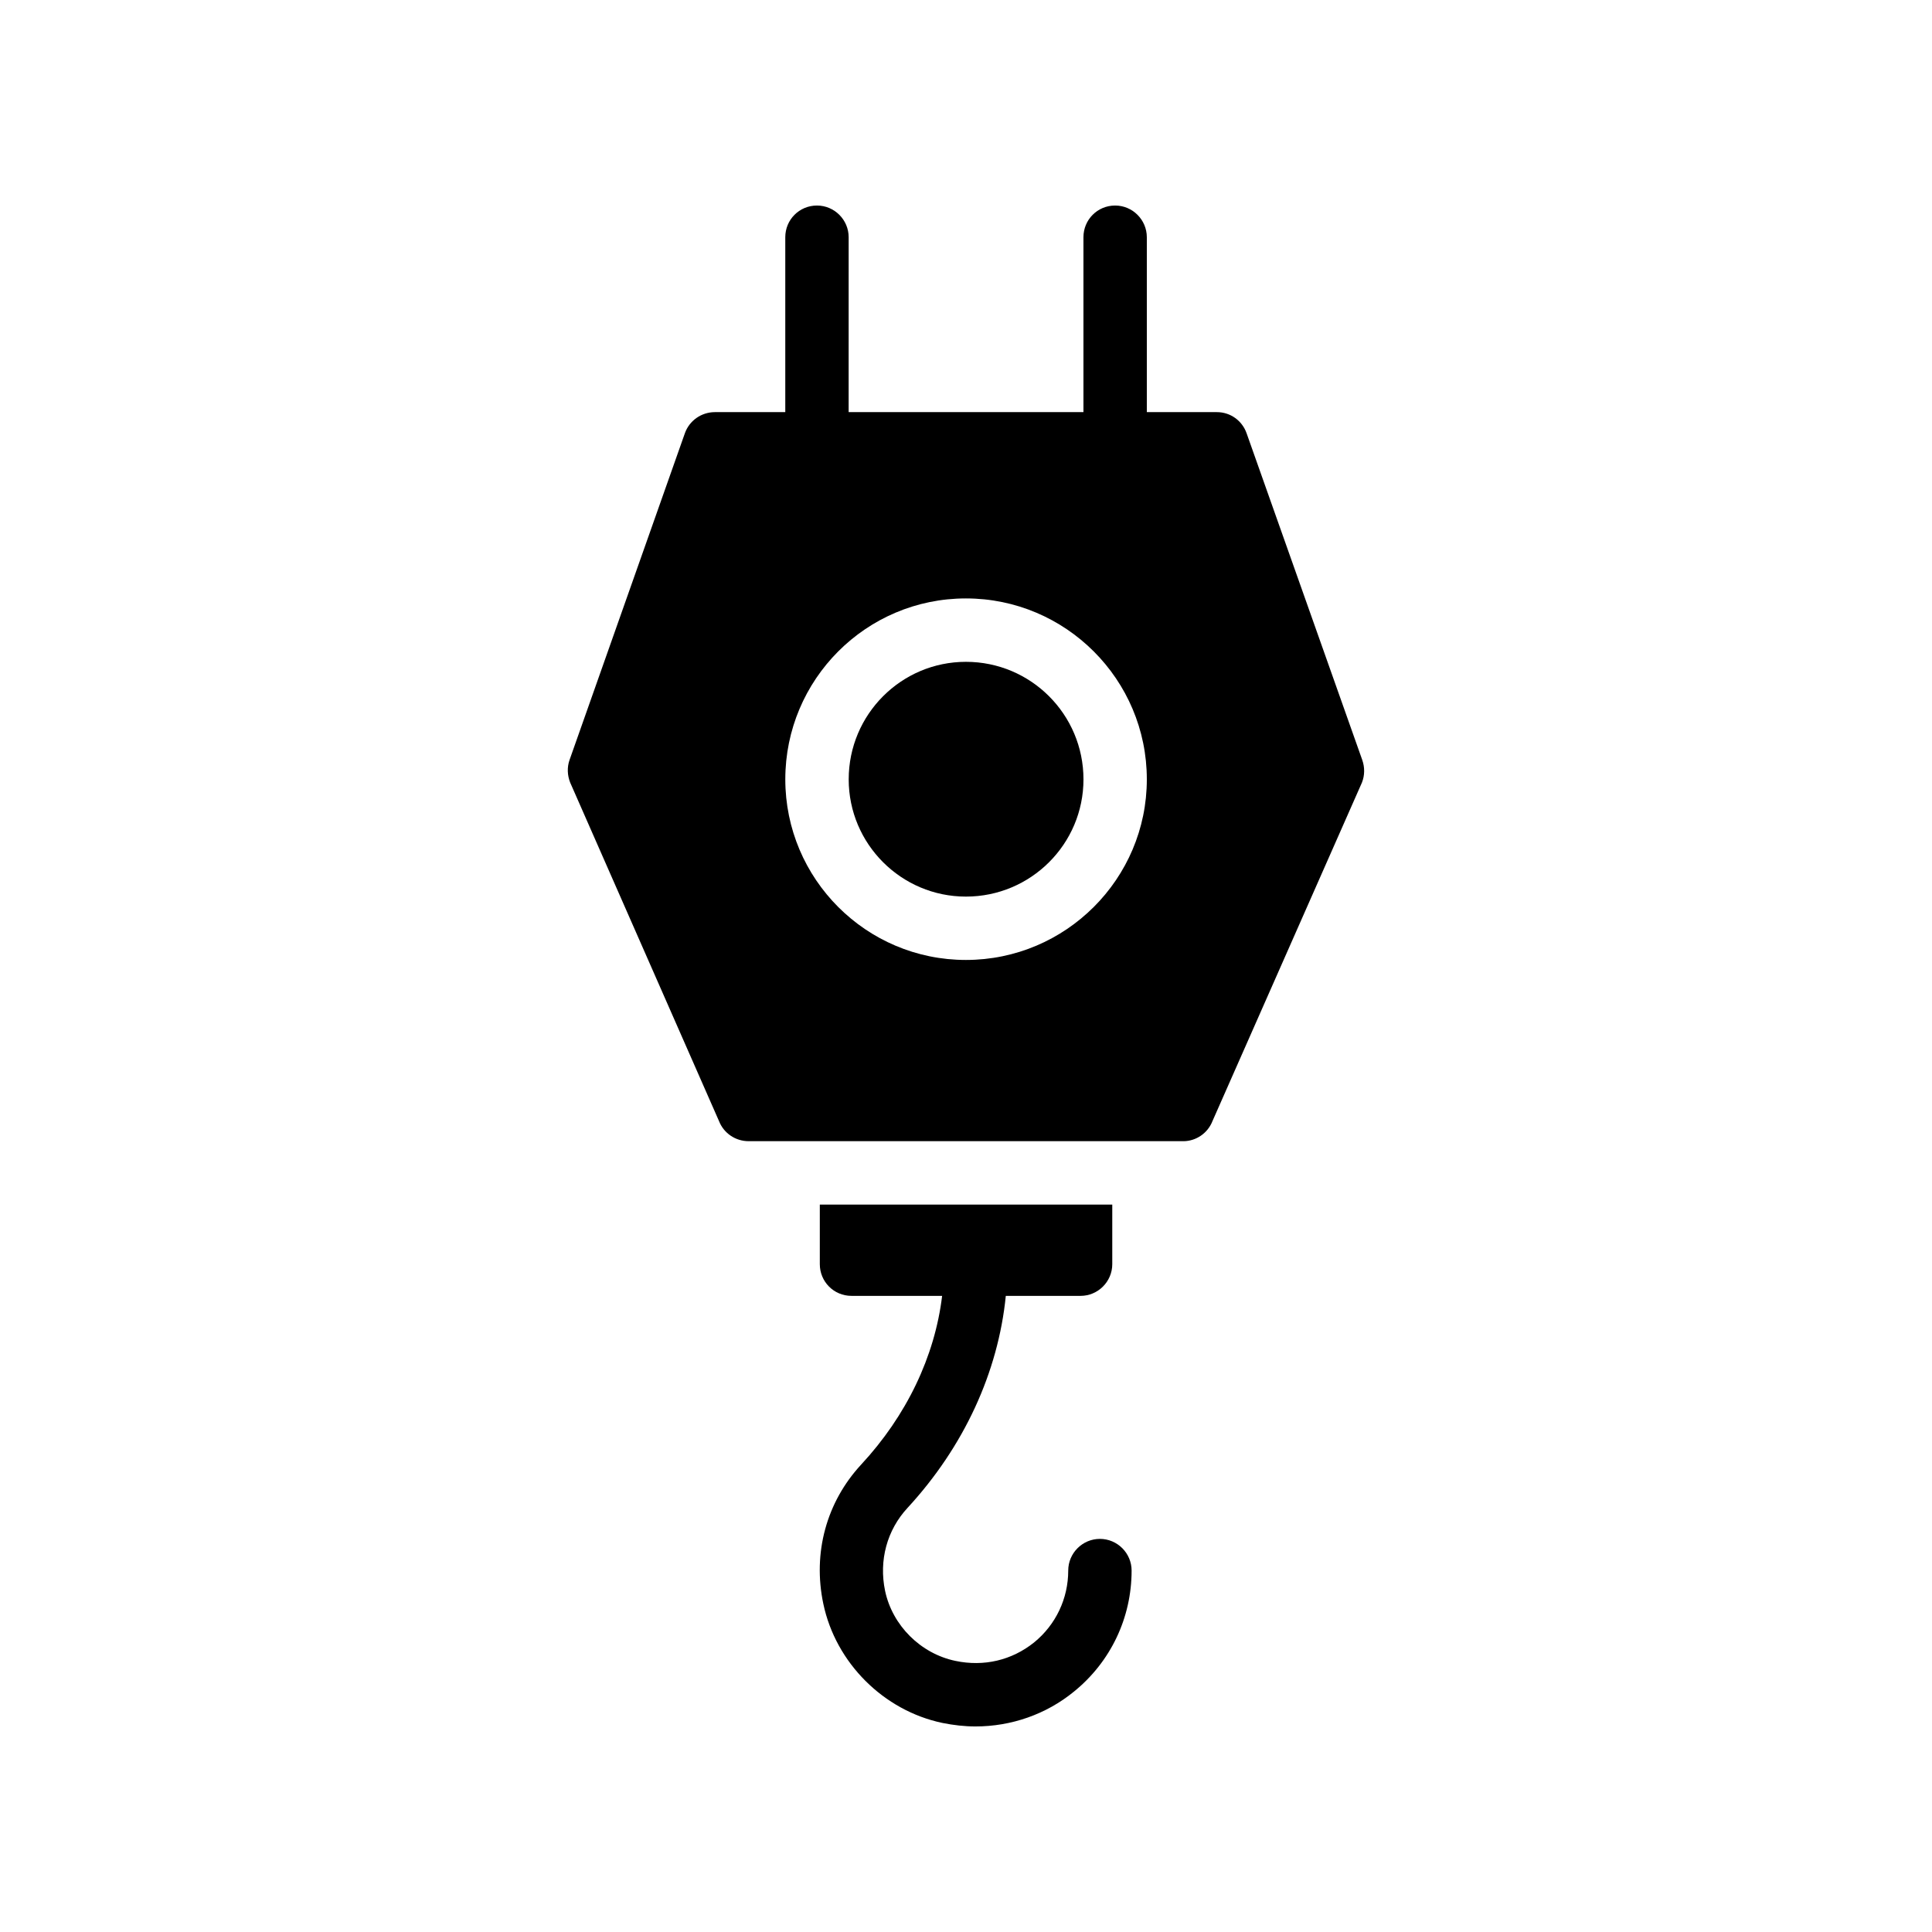
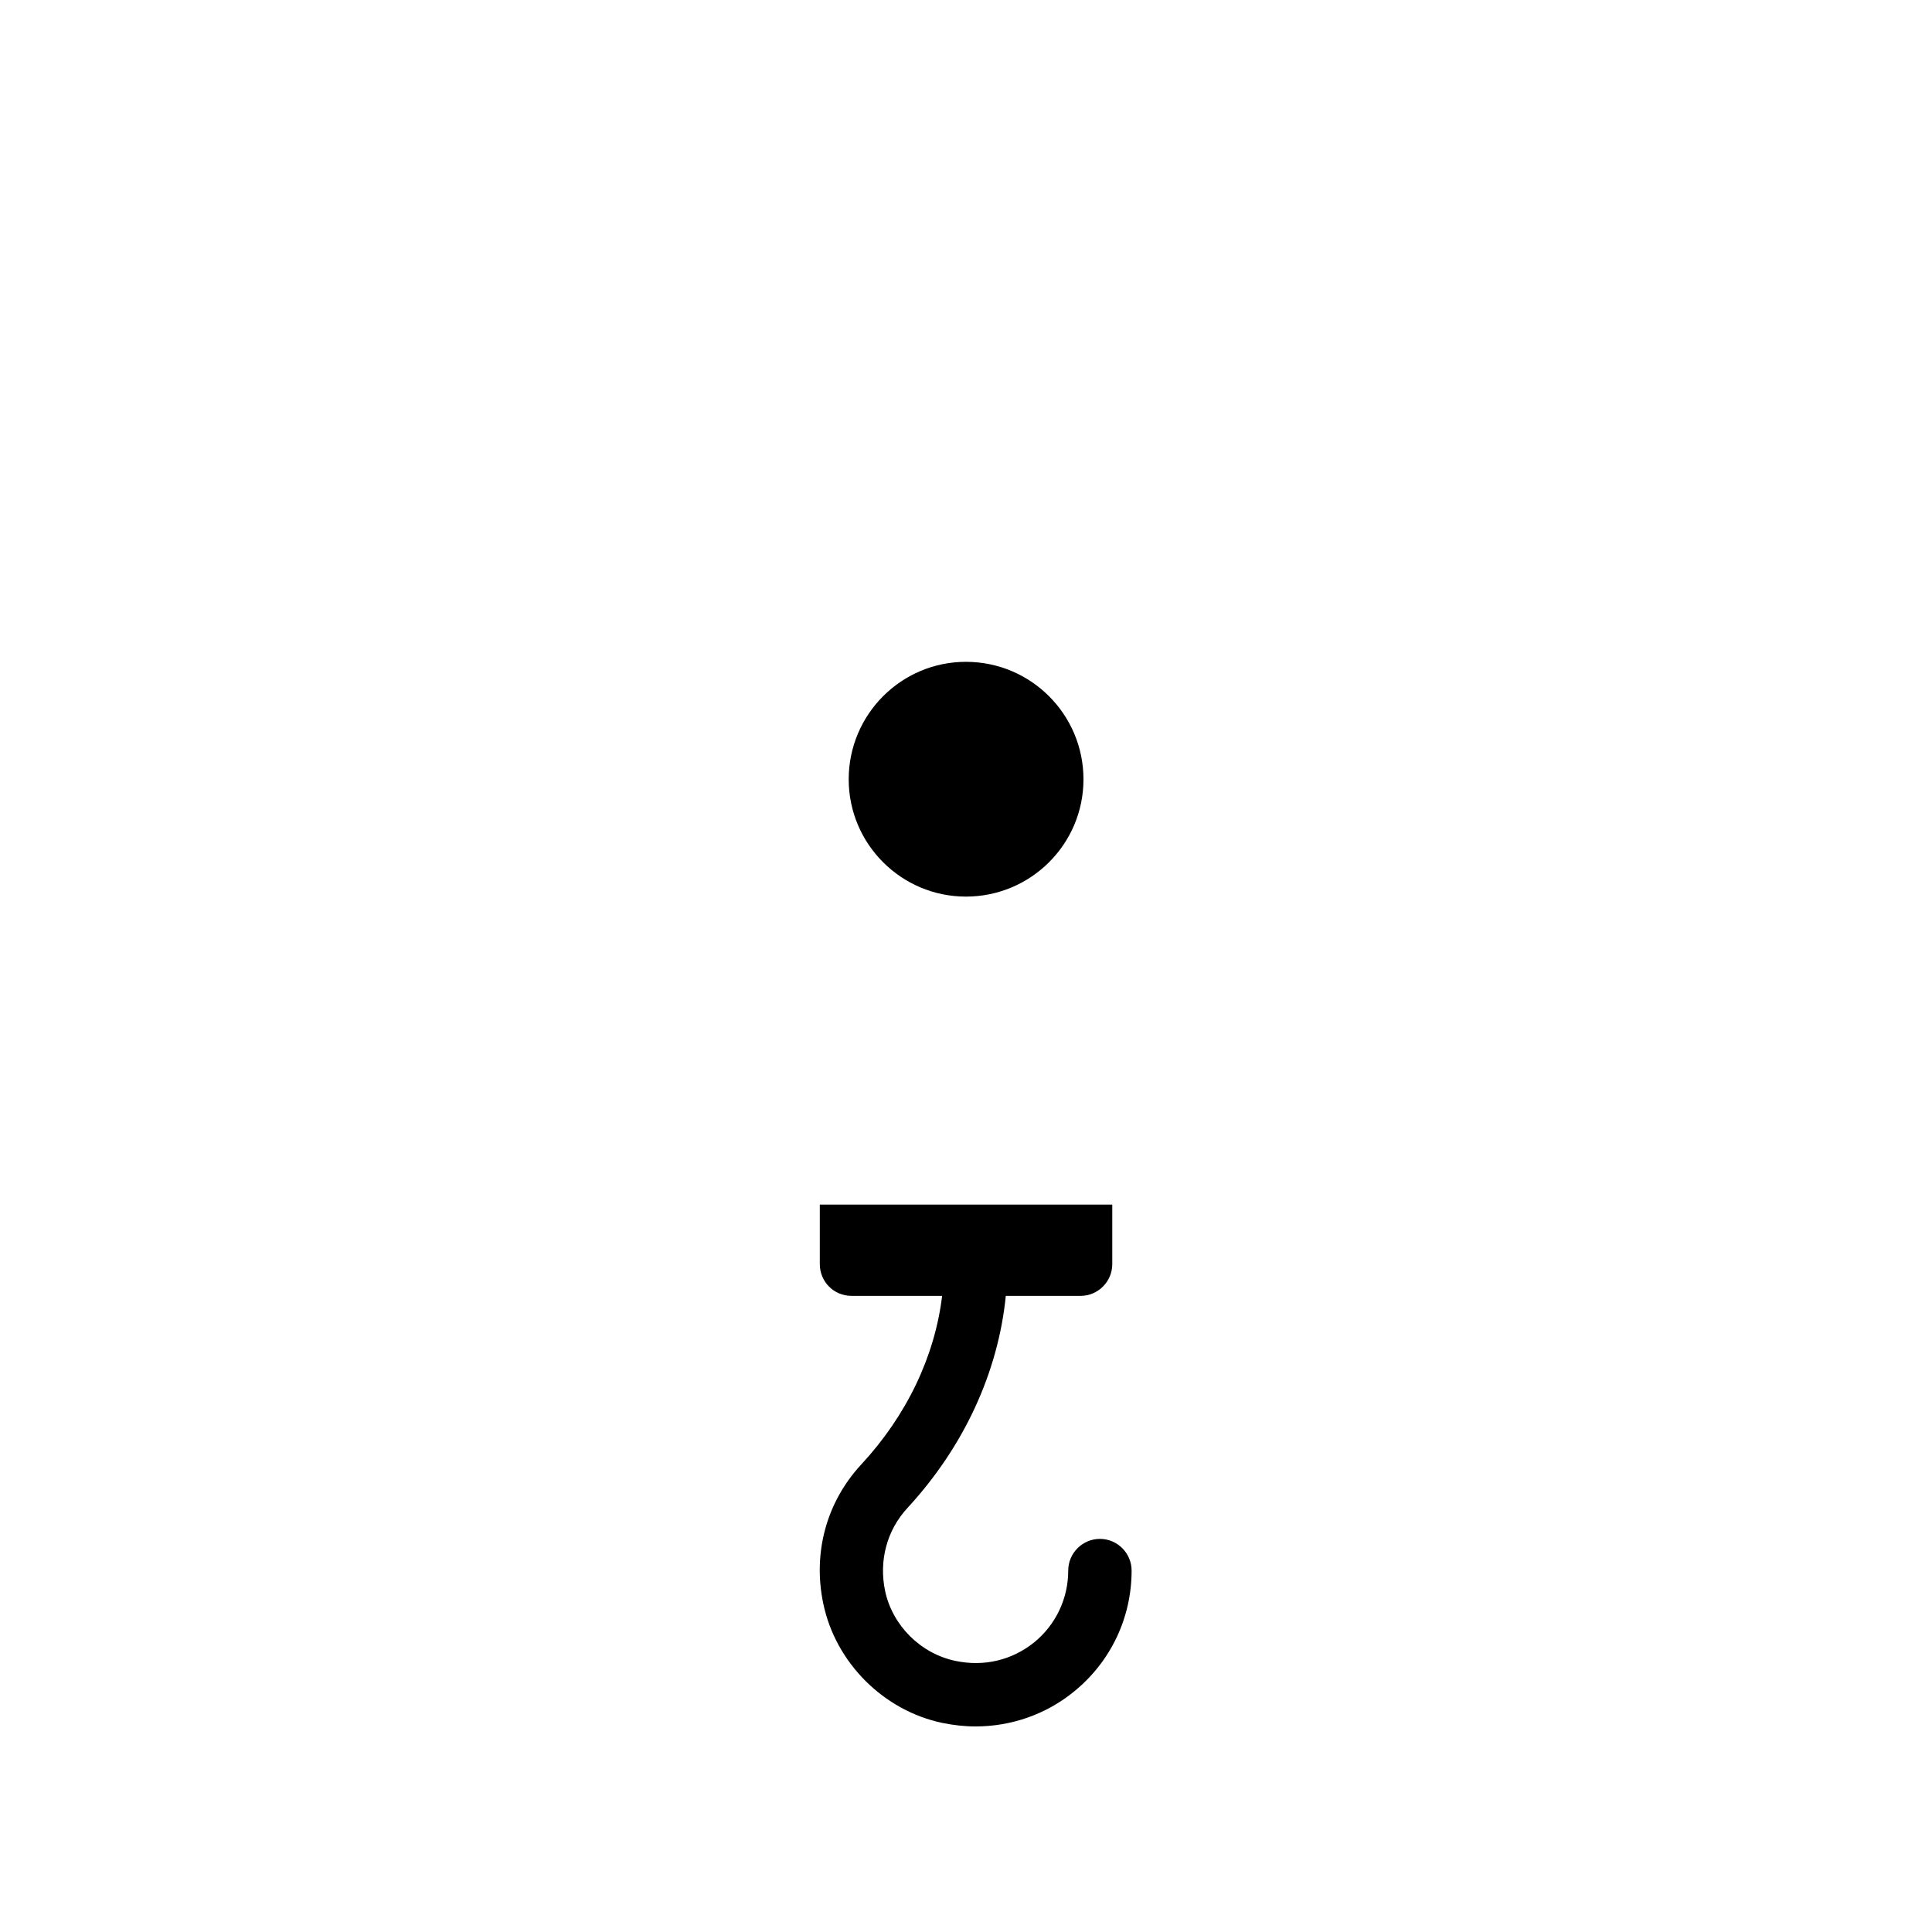
<svg xmlns="http://www.w3.org/2000/svg" fill="#000000" width="800px" height="800px" version="1.1" viewBox="144 144 512 512">
  <g>
    <path d="m362.19 569.03c3.273 15.617 15.953 28.297 31.57 31.57 2.941 0.59 5.883 0.926 8.734 0.926 9.488 0 18.727-3.191 26.113-9.234 9.738-7.894 15.281-19.566 15.281-32.074 0-4.617-3.777-8.398-8.398-8.398-4.617 0-8.398 3.777-8.398 8.398 0 7.391-3.273 14.359-9.07 19.062-5.879 4.703-13.266 6.465-20.824 4.871-9.238-1.93-16.711-9.406-18.641-18.559-1.68-8.062 0.504-16.121 5.961-22 14.945-16.207 24.016-35.938 26.031-56.176h19.816c4.617 0 8.398-3.777 8.398-8.398v-15.785h-77.504v15.785c0 4.617 3.695 8.398 8.398 8.398h24.016c-1.93 16.039-9.406 31.738-21.496 44.754-9.145 9.906-12.84 23.34-9.988 36.859z" />
    <path d="m399.98 319.39c-17.129 0-31.066 13.938-31.066 31.152 0 17.129 13.938 31.066 31.066 31.066 17.215 0 31.152-13.938 31.152-31.066 0-17.215-13.941-31.152-31.152-31.152z" />
-     <path d="m465.3 441.14 39.633-89.762c0.758-1.93 0.758-4.031 0.086-5.961l-30.648-86.574c-1.176-3.359-4.281-5.625-7.891-5.625h-18.559v-46.352c0-4.617-3.777-8.398-8.398-8.398-4.703 0-8.398 3.777-8.398 8.398v46.352h-62.223l0.004-46.352c0-4.617-3.777-8.398-8.398-8.398-4.703 0-8.398 3.777-8.398 8.398v46.352h-18.641c-3.609 0-6.801 2.266-7.977 5.625l-30.562 86.57c-0.672 1.93-0.586 4.031 0.168 5.961l39.465 89.762c1.258 3.191 4.367 5.289 7.809 5.289l115.21 0.004c3.359 0 6.465-2.098 7.723-5.289zm-65.324-42.742c-26.449 0-47.863-21.496-47.863-47.863 0-26.449 21.414-47.945 47.863-47.945s47.945 21.496 47.945 47.945c0 26.367-21.496 47.863-47.945 47.863z" />
  </g>
</svg>